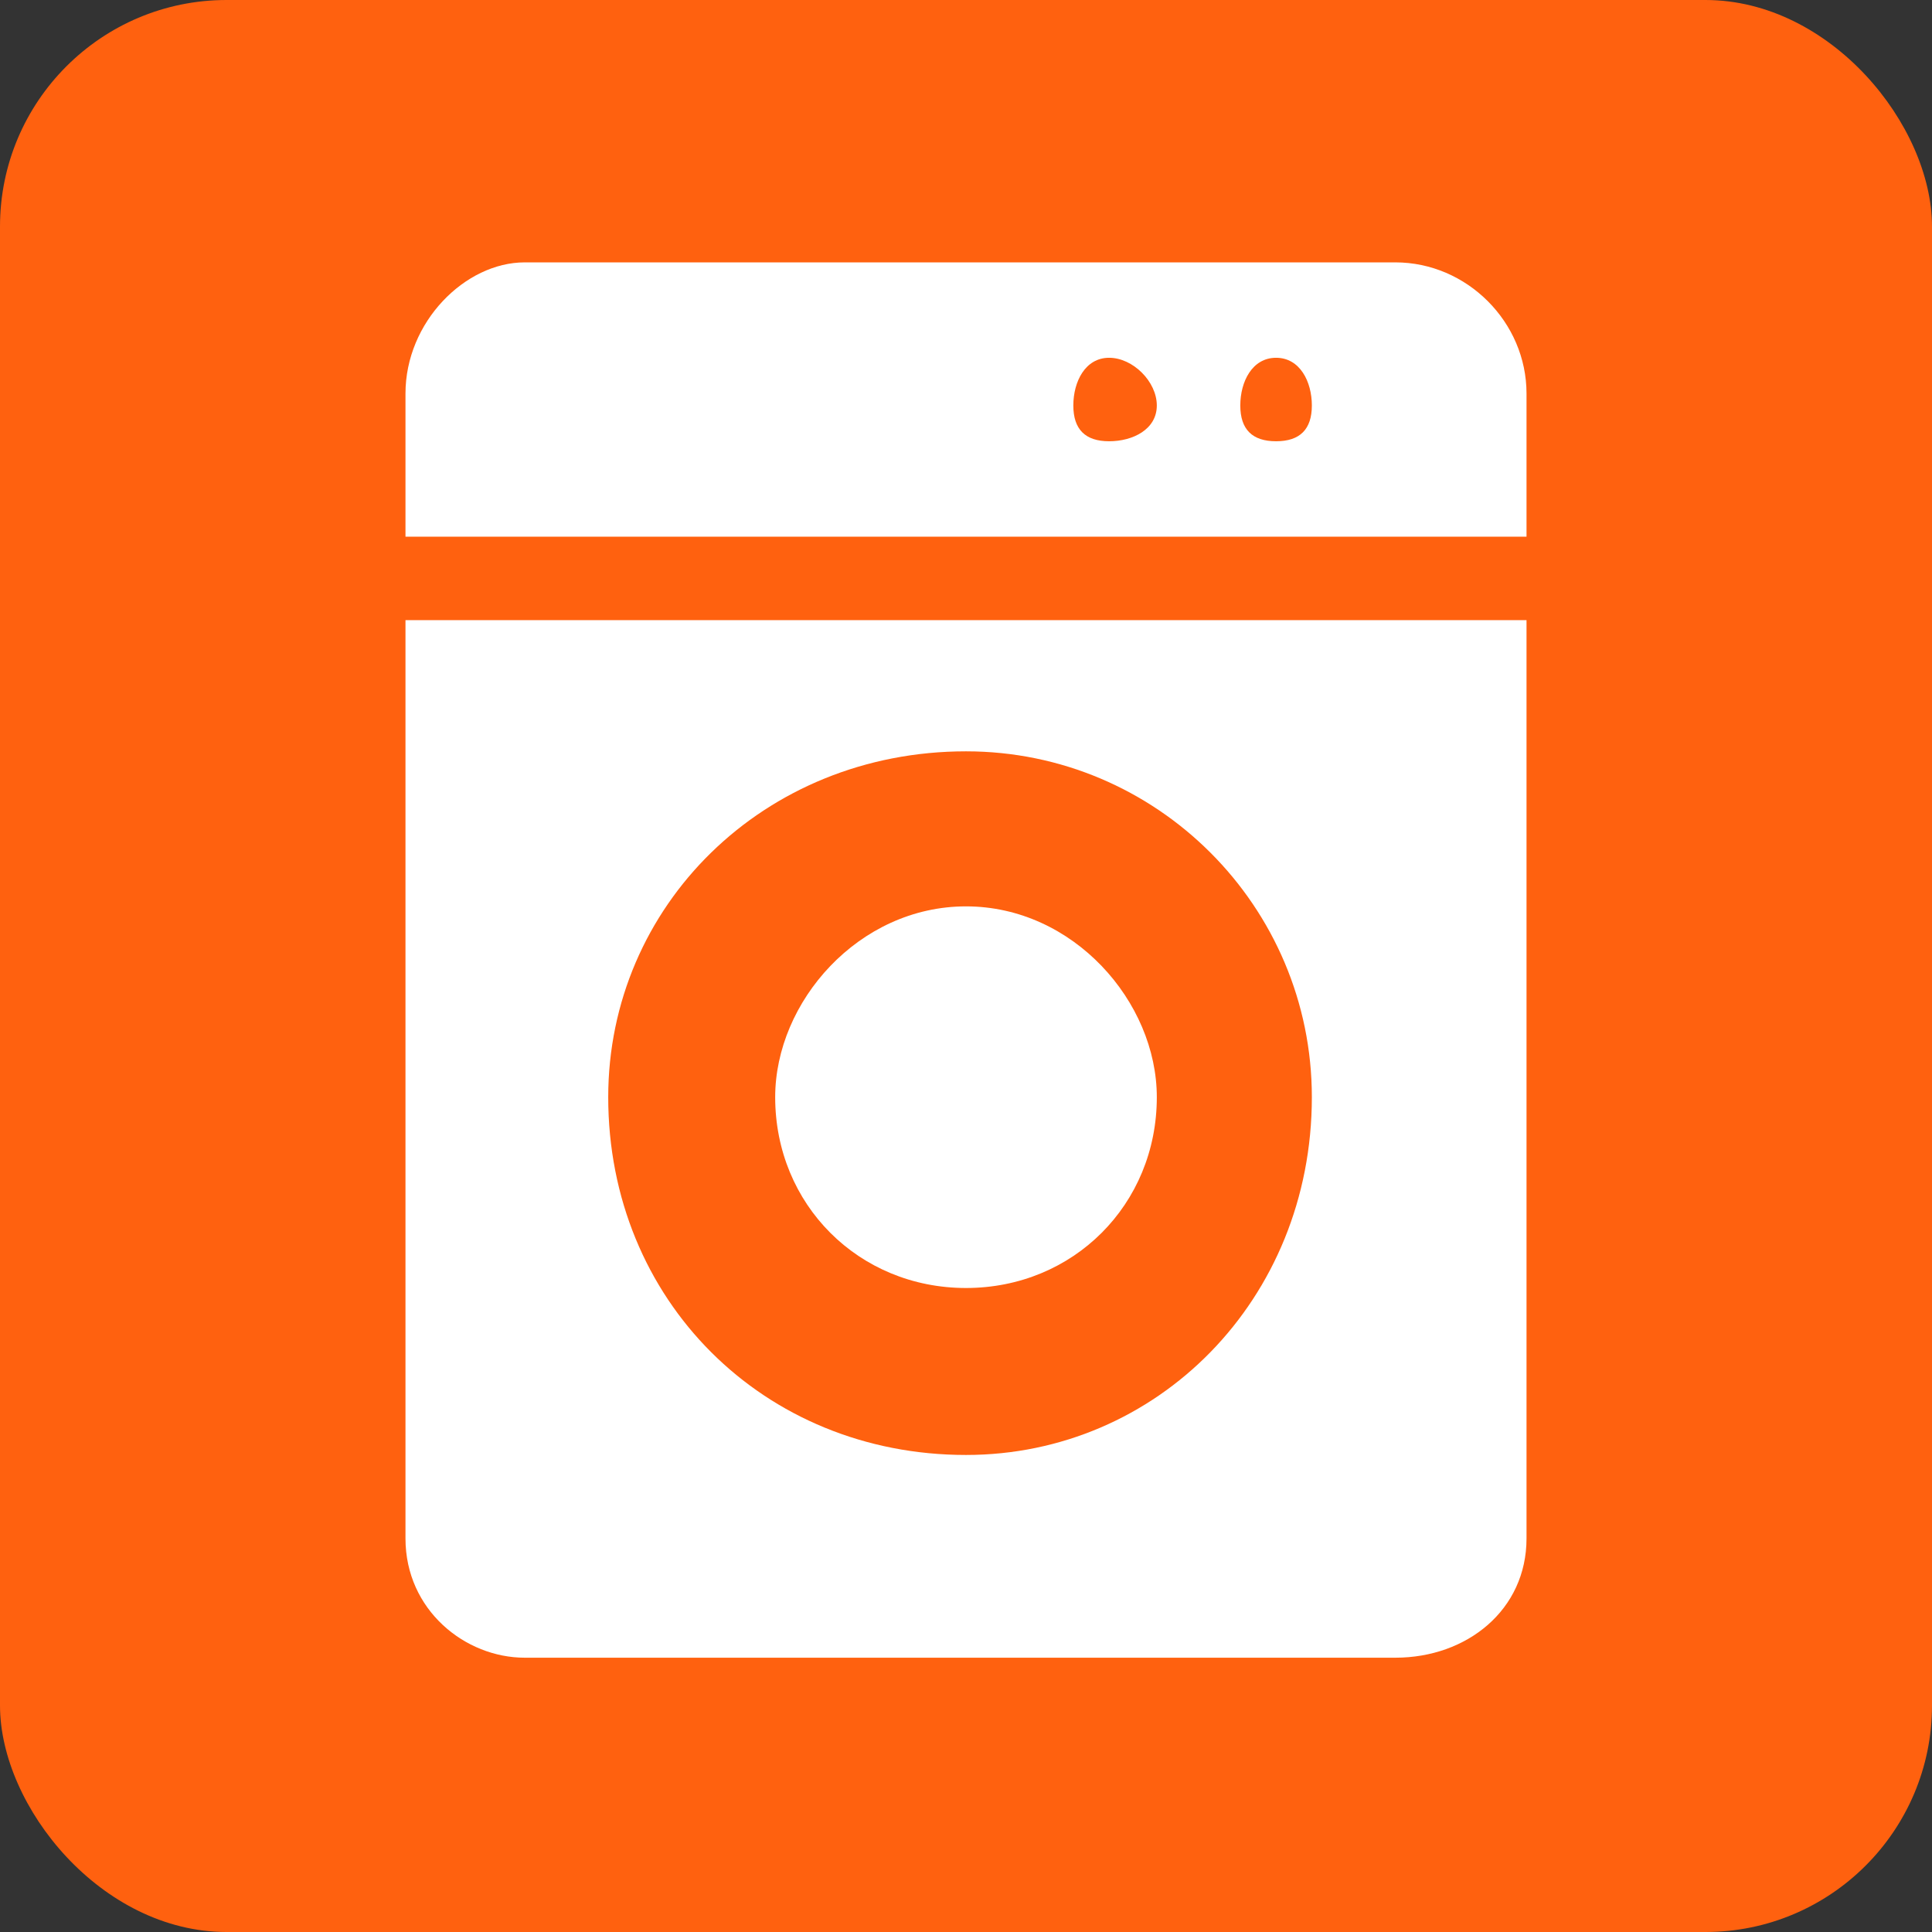
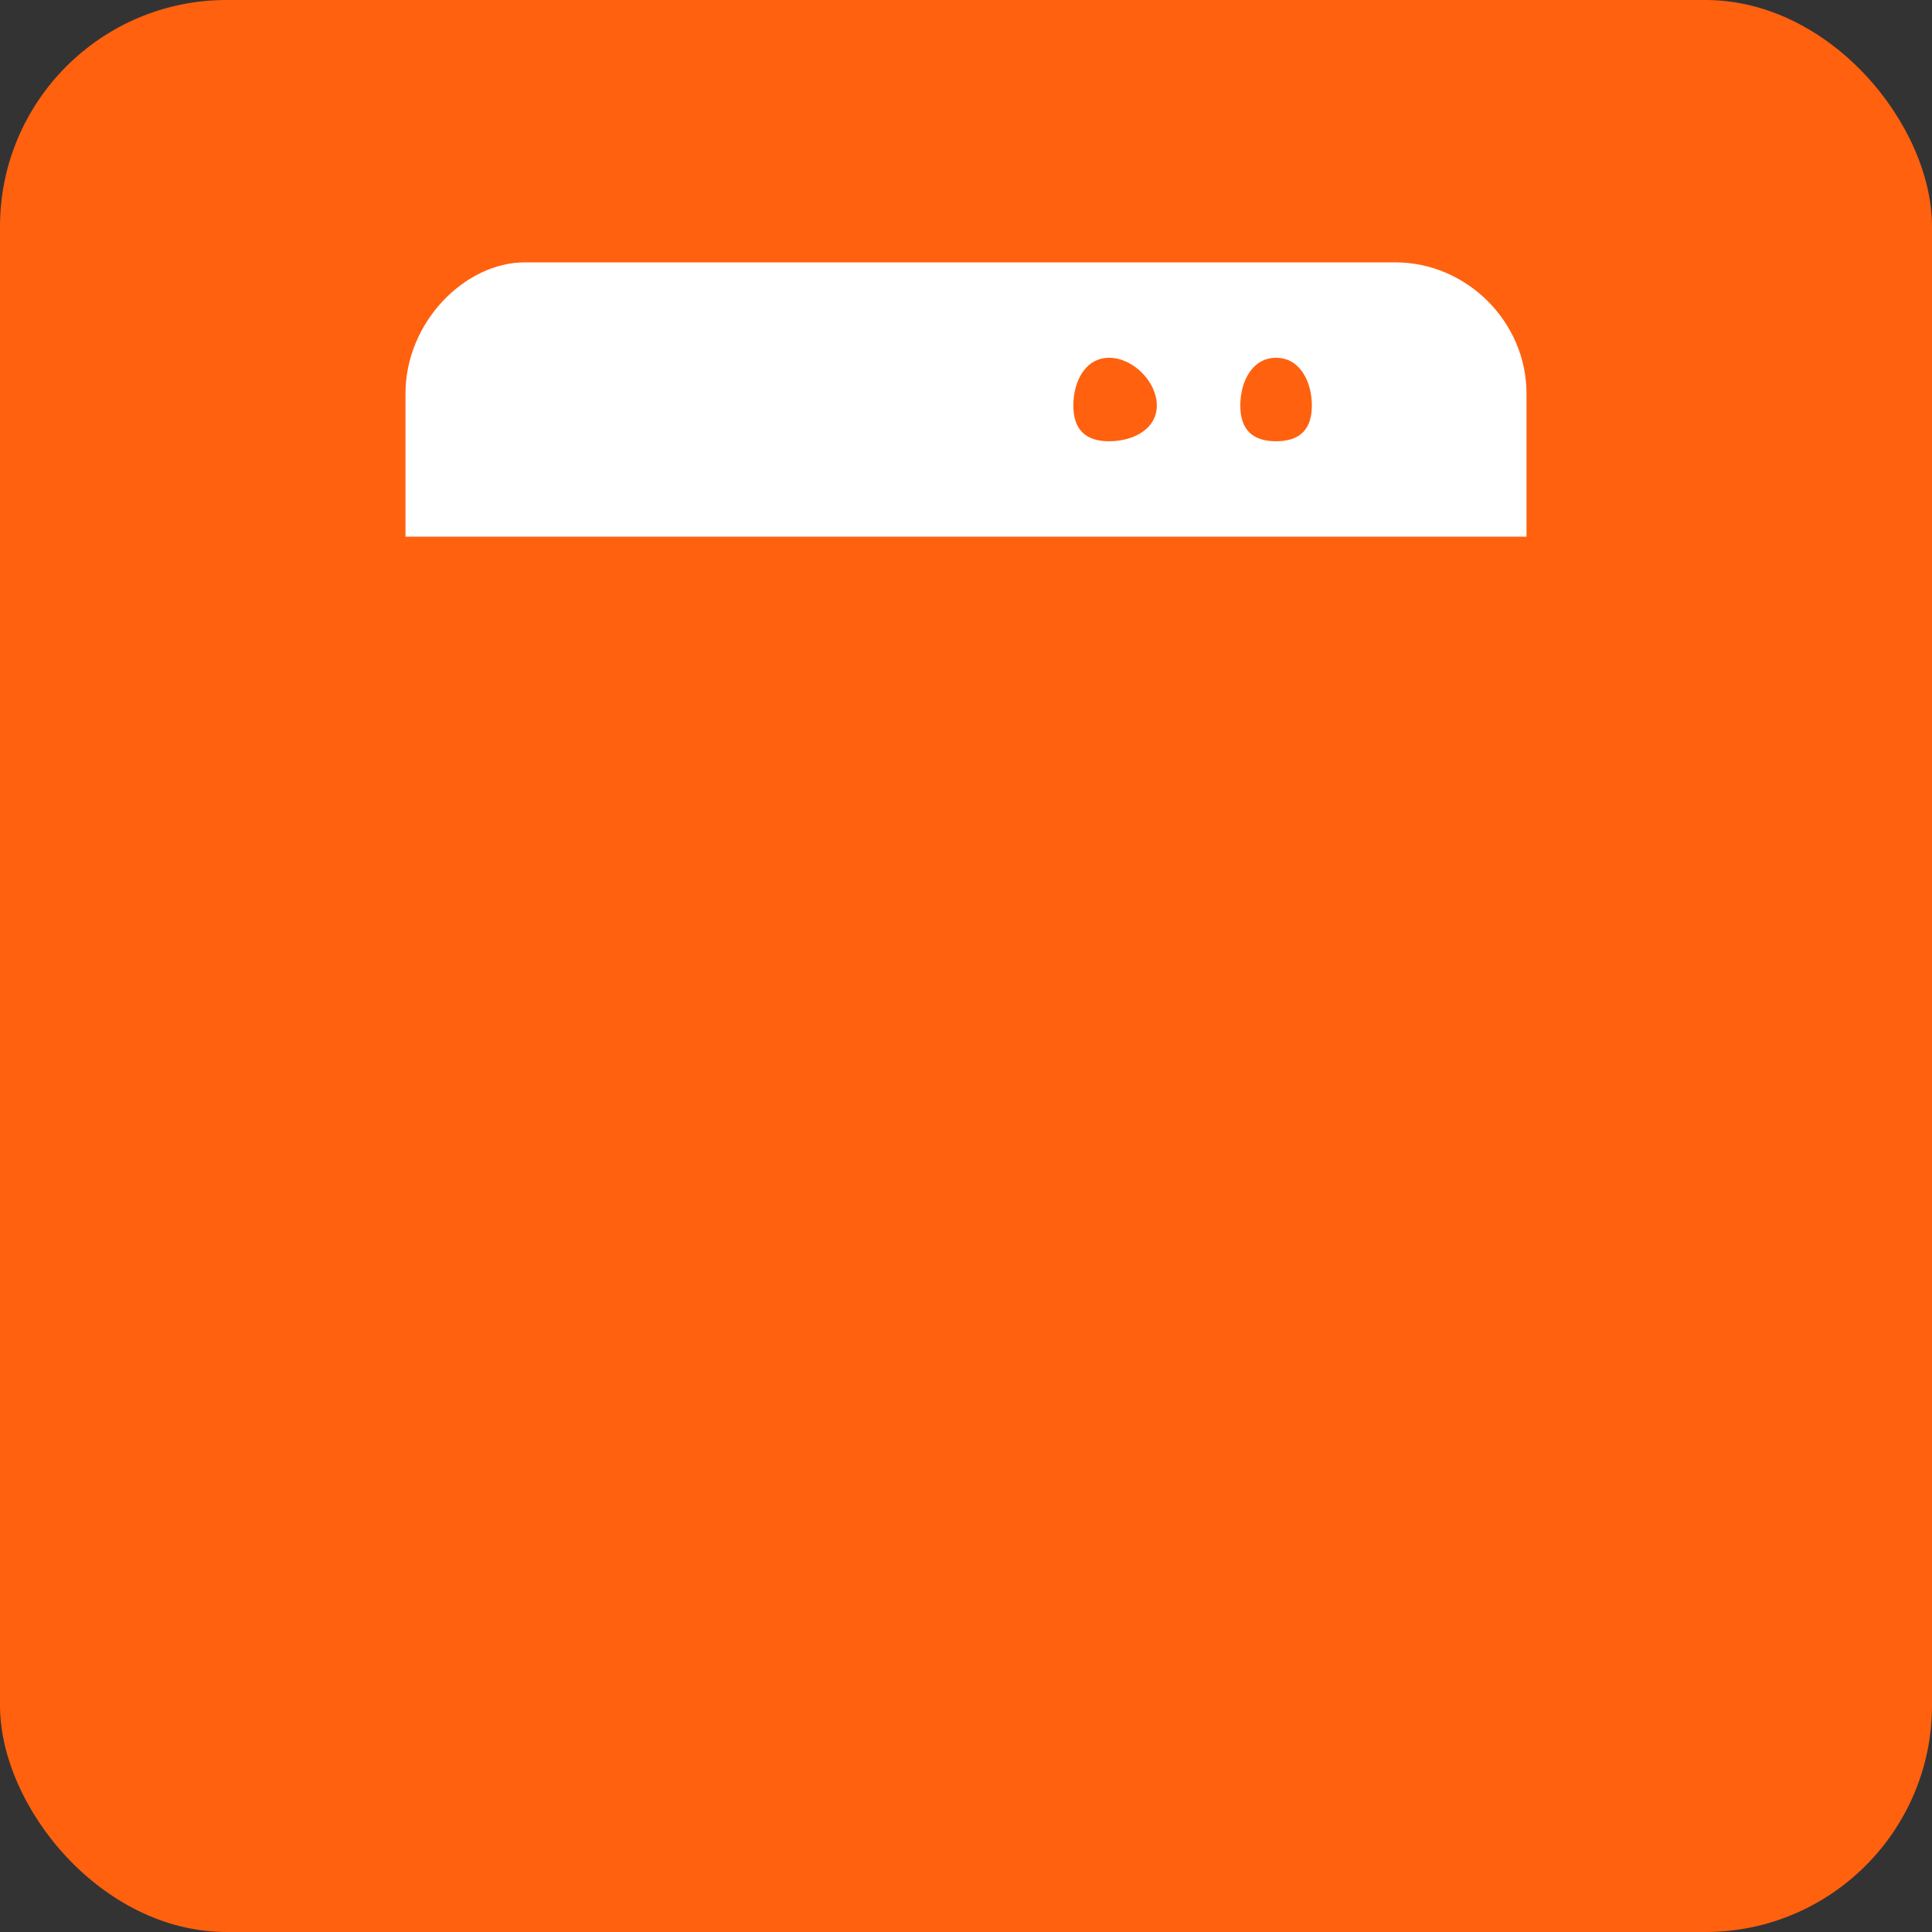
<svg xmlns="http://www.w3.org/2000/svg" xml:space="preserve" width="32px" height="32px" version="1.1" style="shape-rendering:geometricPrecision; text-rendering:geometricPrecision; image-rendering:optimizeQuality; fill-rule:evenodd; clip-rule:evenodd" viewBox="0 0 1.62 1.62">
  <rect x="0" y="0" width="1.62" height="1.62" fill="#333333" stroke="none" />
  <defs>
    <style type="text/css"> .fil0 {fill:#FF610F} .fil1 {fill:white;fill-rule:nonzero} </style>
  </defs>
  <g id="Слой_x0020_1">
    <rect class="fil0" width="1.62" height="1.62" rx="0.19" ry="0.19" />
    <g id="_2326163866368">
      <g>
        <g>
          <path class="fil1" d="M1.17 0.22l-0.73 0c-0.05,0 -0.1,0.05 -0.1,0.11l0 0.12 0.94 0 0 -0.12c0,-0.06 -0.05,-0.11 -0.11,-0.11zm-0.24 0.15c-0.02,0 -0.03,-0.01 -0.03,-0.03 0,-0.02 0.01,-0.04 0.03,-0.04 0.02,0 0.04,0.02 0.04,0.04 0,0.02 -0.02,0.03 -0.04,0.03zm0.14 0c-0.02,0 -0.03,-0.01 -0.03,-0.03 0,-0.02 0.01,-0.04 0.03,-0.04 0.02,0 0.03,0.02 0.03,0.04 0,0.02 -0.01,0.03 -0.03,0.03z" />
        </g>
      </g>
      <g>
        <g>
-           <path class="fil1" d="M0.34 0.52l0 0.77c0,0.06 0.05,0.1 0.1,0.1l0.73 0c0.06,0 0.11,-0.04 0.11,-0.1l0 -0.77 -0.94 0zm0.47 0.7c-0.17,0 -0.3,-0.13 -0.3,-0.3 0,-0.16 0.13,-0.29 0.3,-0.29 0.16,0 0.29,0.13 0.29,0.29 0,0.17 -0.13,0.3 -0.29,0.3z" />
-         </g>
+           </g>
      </g>
      <g>
        <g>
-           <path class="fil1" d="M0.81 0.76c-0.09,0 -0.16,0.08 -0.16,0.16 0,0.09 0.07,0.16 0.16,0.16 0.09,0 0.16,-0.07 0.16,-0.16 0,-0.08 -0.07,-0.16 -0.16,-0.16z" />
+           <path class="fil1" d="M0.81 0.76z" />
        </g>
      </g>
      <g> </g>
      <g> </g>
      <g> </g>
      <g> </g>
      <g> </g>
      <g> </g>
      <g> </g>
      <g> </g>
      <g> </g>
      <g> </g>
      <g> </g>
      <g> </g>
      <g> </g>
      <g> </g>
      <g> </g>
    </g>
  </g>
</svg>